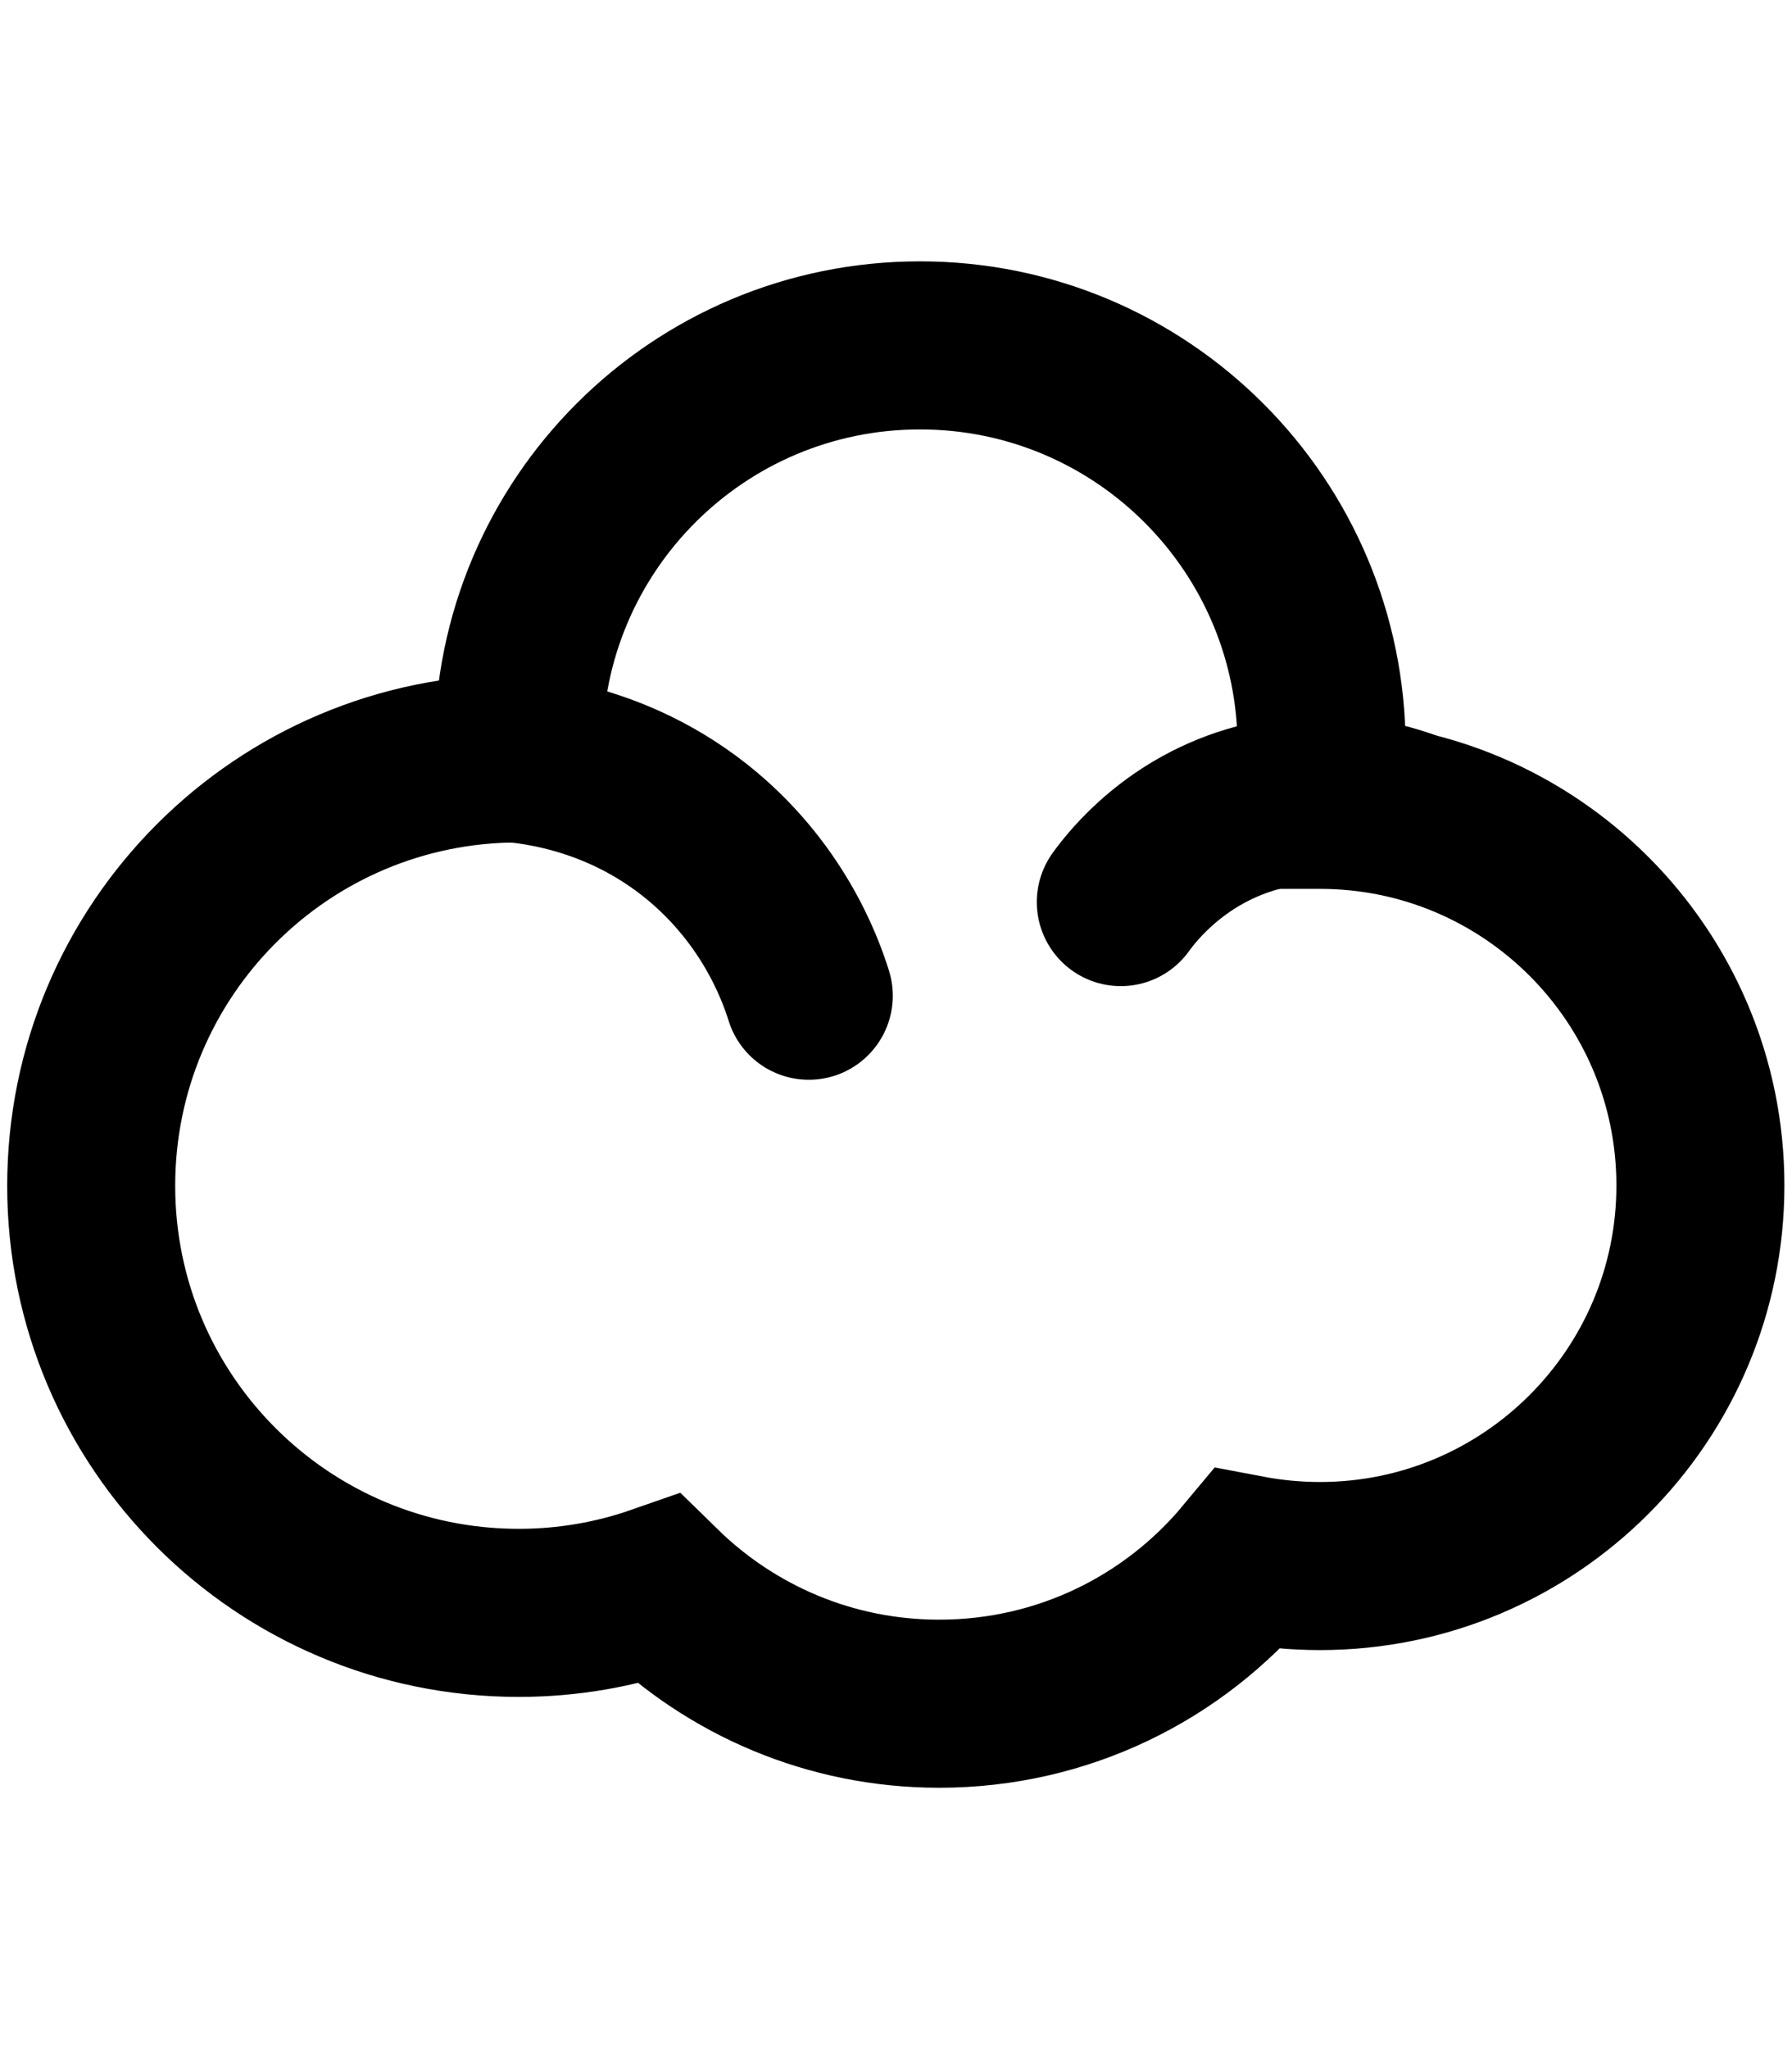
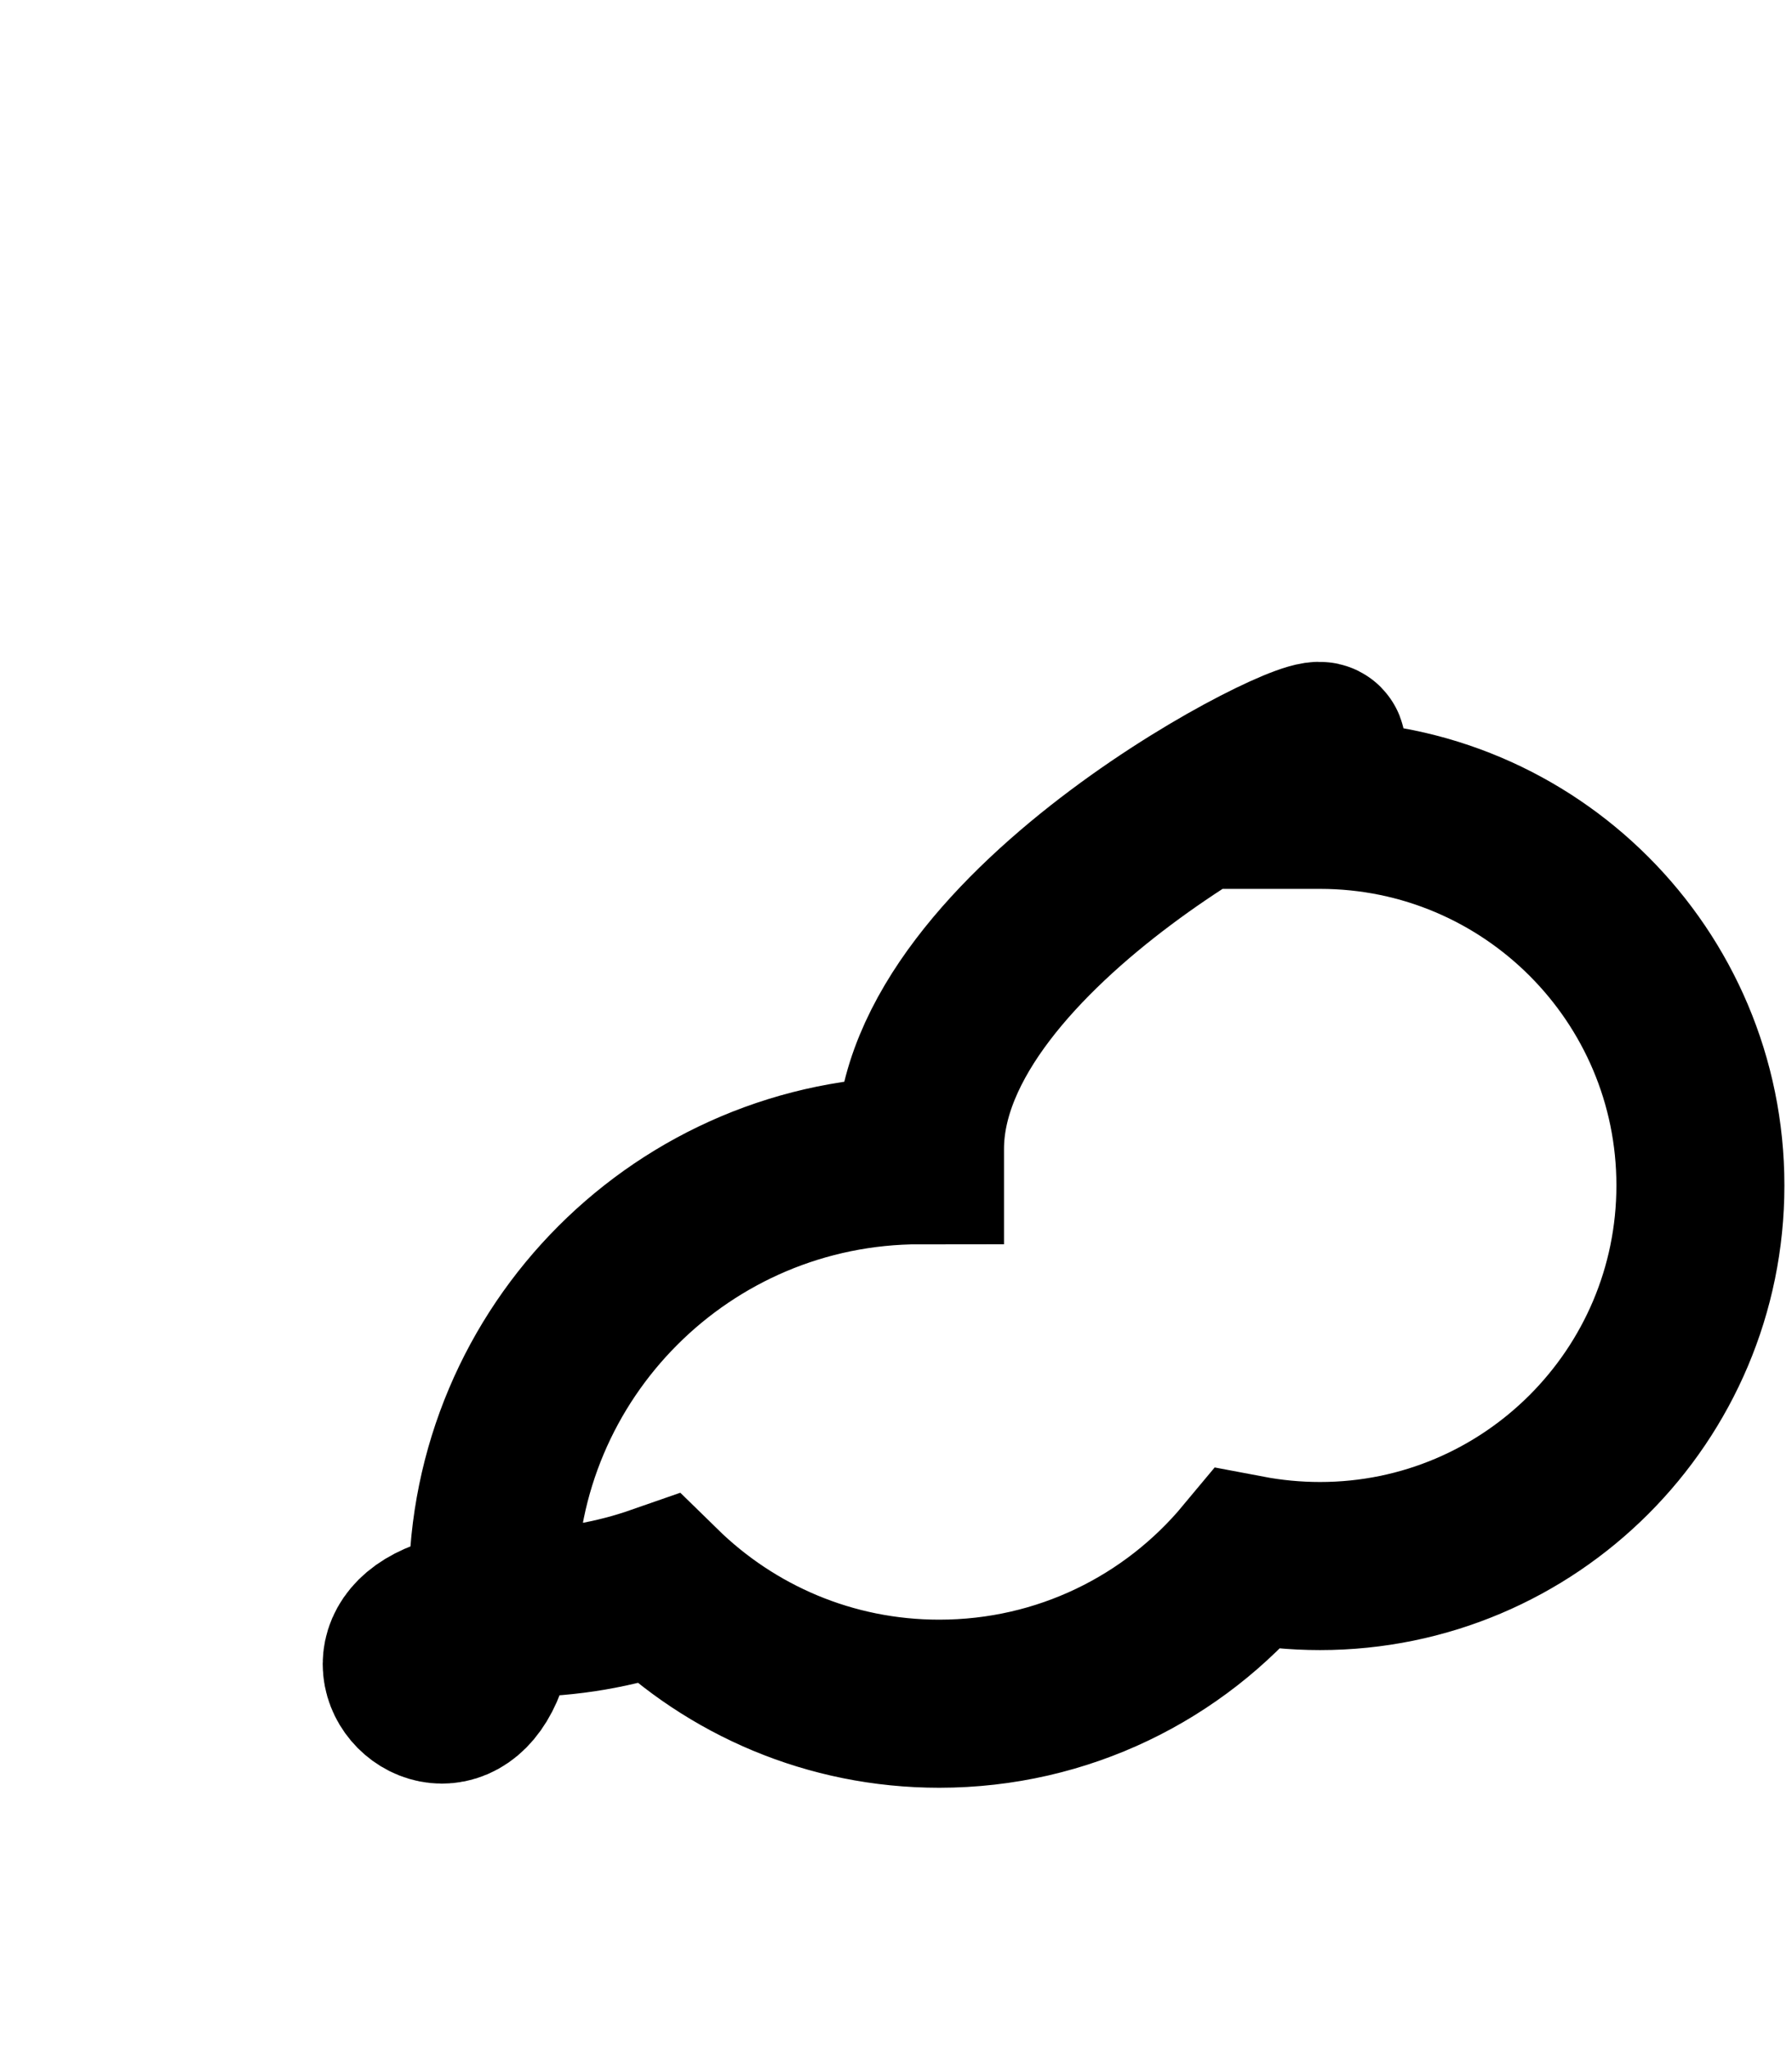
<svg xmlns="http://www.w3.org/2000/svg" version="1.1" id="Lager_1" x="0px" y="0px" viewBox="0 0 448 512" style="enable-background:new 0 0 448 512;" xml:space="preserve">
  <style type="text/css">
	.st0{fill:none;stroke:#000000;stroke-width:42;stroke-miterlimit:10;}
	.st1{fill:none;stroke:#000000;stroke-width:42;stroke-linecap:round;stroke-miterlimit:10;}
</style>
-   <path class="st0" d="M330,201.1c-0.2,0-0.4,0-0.6,0c0.7-4.7,1-9.5,1-14.4c0-55.4-44.9-100.4-100.4-100.4s-100.4,44.9-100.4,100.4  c0,0.9,0,1.8,0,2.8c0,0,0,0,0,0c-59,0-106.8,47.8-106.8,106.8S70.7,403,129.7,403c12.3,0,24.1-2.1,35-5.9  c18.1,17.7,42.8,28.6,70.1,28.6c31,0,58.7-14,77.1-36.1c5.8,1.1,11.9,1.7,18.1,1.7c52.5,0,95.1-42.6,95.1-95.1  S382.5,201.1,330,201.1z" />
-   <path class="st1" d="M119.4,189.1c7.3-0.1,31.7,0.5,54.3,18.3c19.1,15.1,26.2,34,28.5,41.4" />
-   <path class="st1" d="M280.2,225.4c3.1-4.3,14.1-18.2,34.3-23.6c17.1-4.6,31.2-0.4,36.5,1.4" />
+   <path class="st0" d="M330,201.1c-0.2,0-0.4,0-0.6,0c0.7-4.7,1-9.5,1-14.4s-100.4,44.9-100.4,100.4  c0,0.9,0,1.8,0,2.8c0,0,0,0,0,0c-59,0-106.8,47.8-106.8,106.8S70.7,403,129.7,403c12.3,0,24.1-2.1,35-5.9  c18.1,17.7,42.8,28.6,70.1,28.6c31,0,58.7-14,77.1-36.1c5.8,1.1,11.9,1.7,18.1,1.7c52.5,0,95.1-42.6,95.1-95.1  S382.5,201.1,330,201.1z" />
</svg>